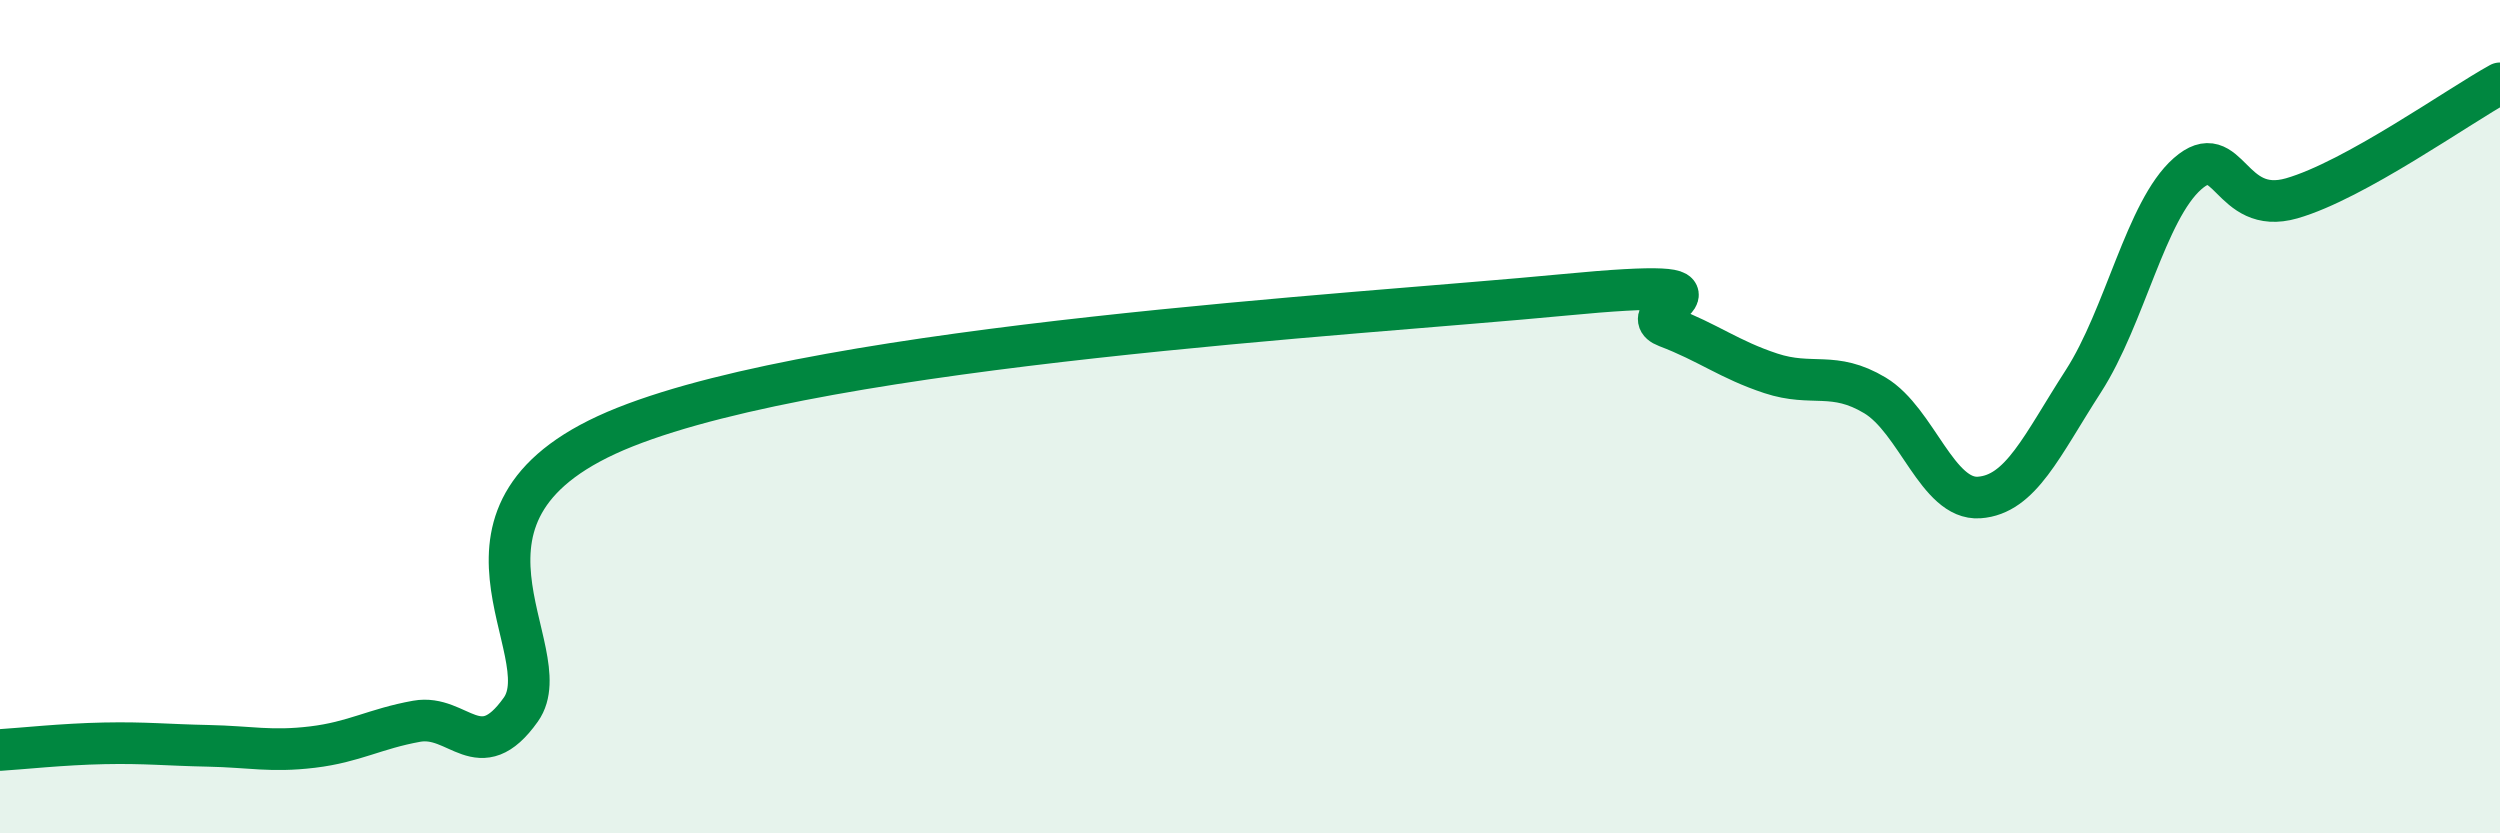
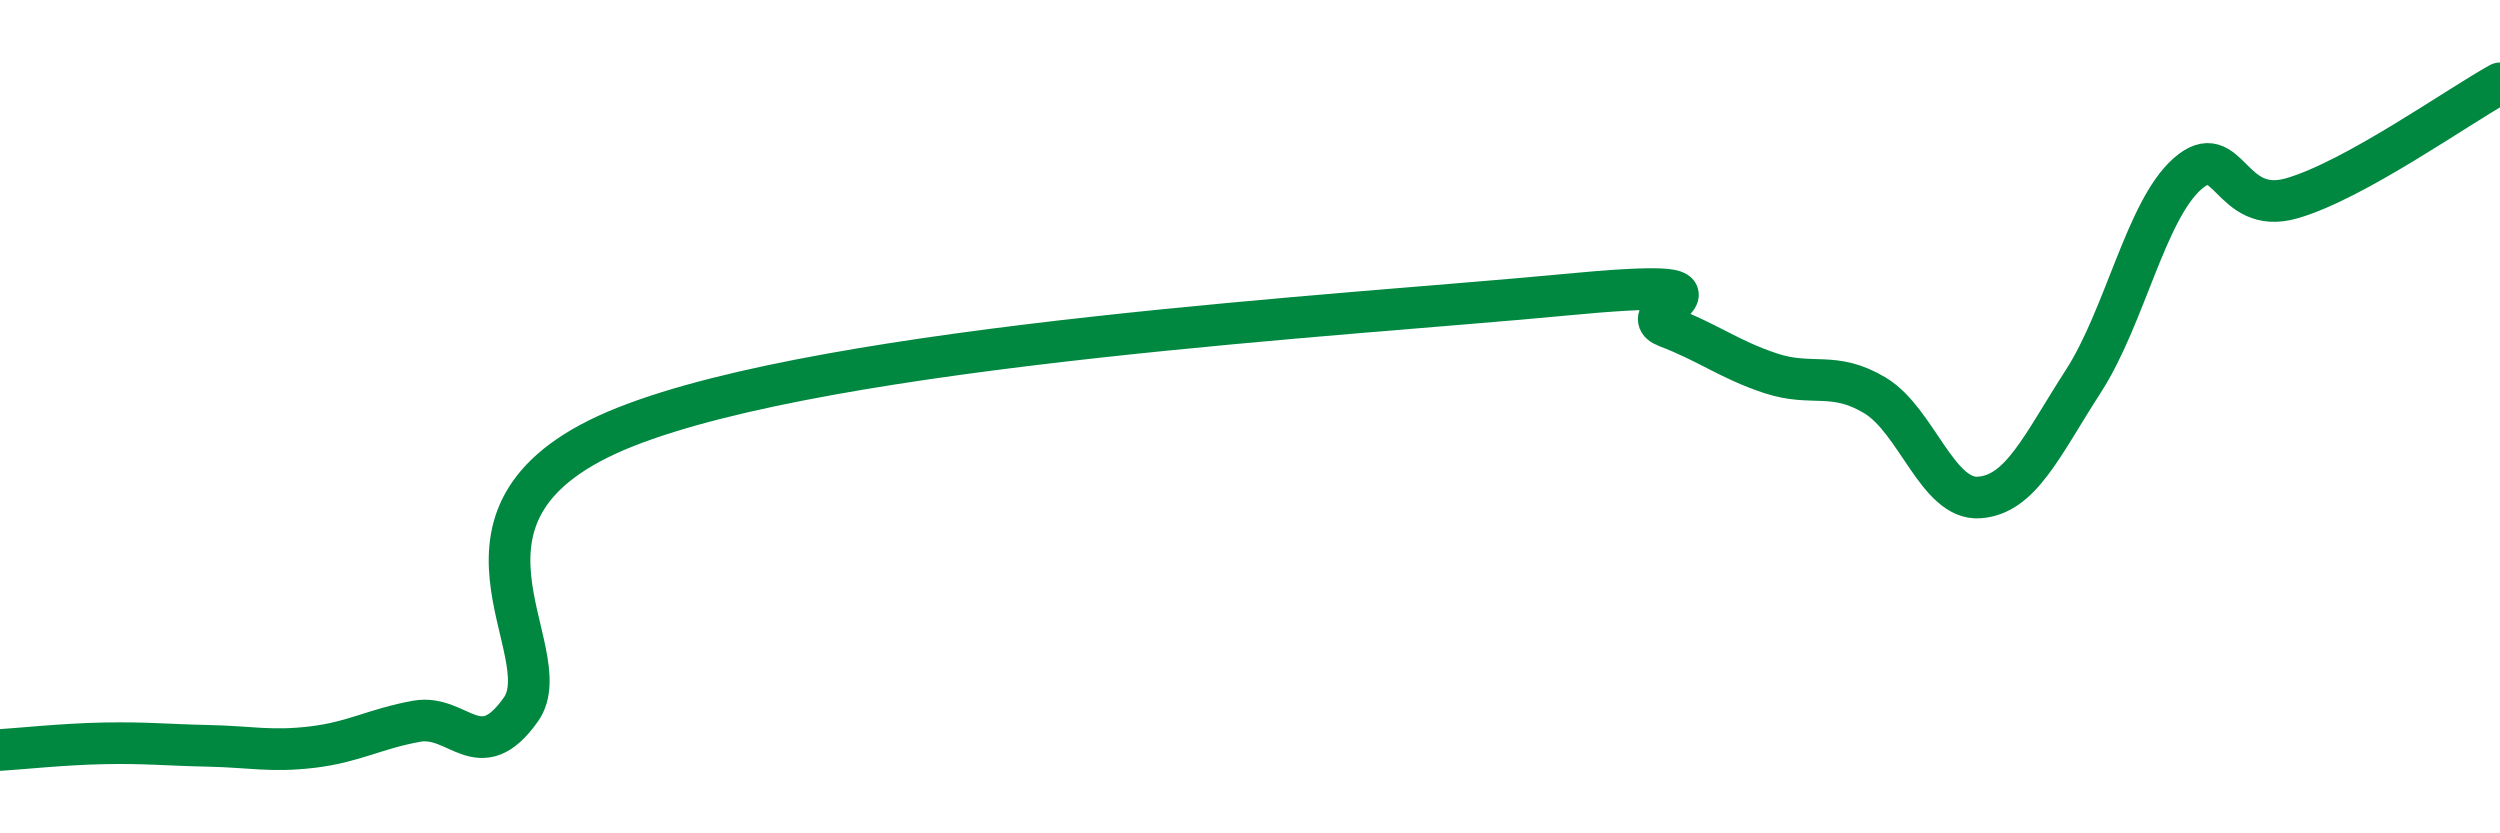
<svg xmlns="http://www.w3.org/2000/svg" width="60" height="20" viewBox="0 0 60 20">
-   <path d="M 0,18 C 0.5,17.97 1.5,17.86 2.5,17.84 C 3.5,17.82 4,17.88 5,17.9 C 6,17.92 6.5,18.05 7.5,17.93 C 8.5,17.81 9,17.49 10,17.31 C 11,17.13 11.5,18.44 12.5,17.03 C 13.5,15.62 10,12.24 15,10.25 C 20,8.26 32.5,7.56 37.5,7.08 C 42.5,6.6 39,7.46 40,7.84 C 41,8.22 41.5,8.63 42.5,8.96 C 43.5,9.29 44,8.89 45,9.49 C 46,10.09 46.5,12.01 47.5,11.94 C 48.5,11.87 49,10.7 50,9.15 C 51,7.6 51.5,5.05 52.5,4.17 C 53.5,3.29 53.5,5.19 55,4.76 C 56.5,4.33 59,2.55 60,2L60 20L0 20Z" fill="#008740" opacity="0.1" stroke-linecap="round" stroke-linejoin="round" />
  <path d="M 0,18 C 0.5,17.97 1.5,17.86 2.5,17.84 C 3.5,17.82 4,17.88 5,17.9 C 6,17.92 6.5,18.05 7.5,17.93 C 8.5,17.81 9,17.49 10,17.31 C 11,17.13 11.5,18.44 12.5,17.03 C 13.5,15.62 10,12.24 15,10.25 C 20,8.26 32.5,7.56 37.5,7.08 C 42.5,6.6 39,7.46 40,7.84 C 41,8.22 41.5,8.63 42.5,8.96 C 43.5,9.29 44,8.89 45,9.49 C 46,10.09 46.5,12.01 47.5,11.94 C 48.5,11.87 49,10.7 50,9.15 C 51,7.6 51.5,5.05 52.5,4.17 C 53.5,3.29 53.5,5.19 55,4.76 C 56.5,4.33 59,2.55 60,2" stroke="#008740" stroke-width="1" fill="none" stroke-linecap="round" stroke-linejoin="round" />
</svg>